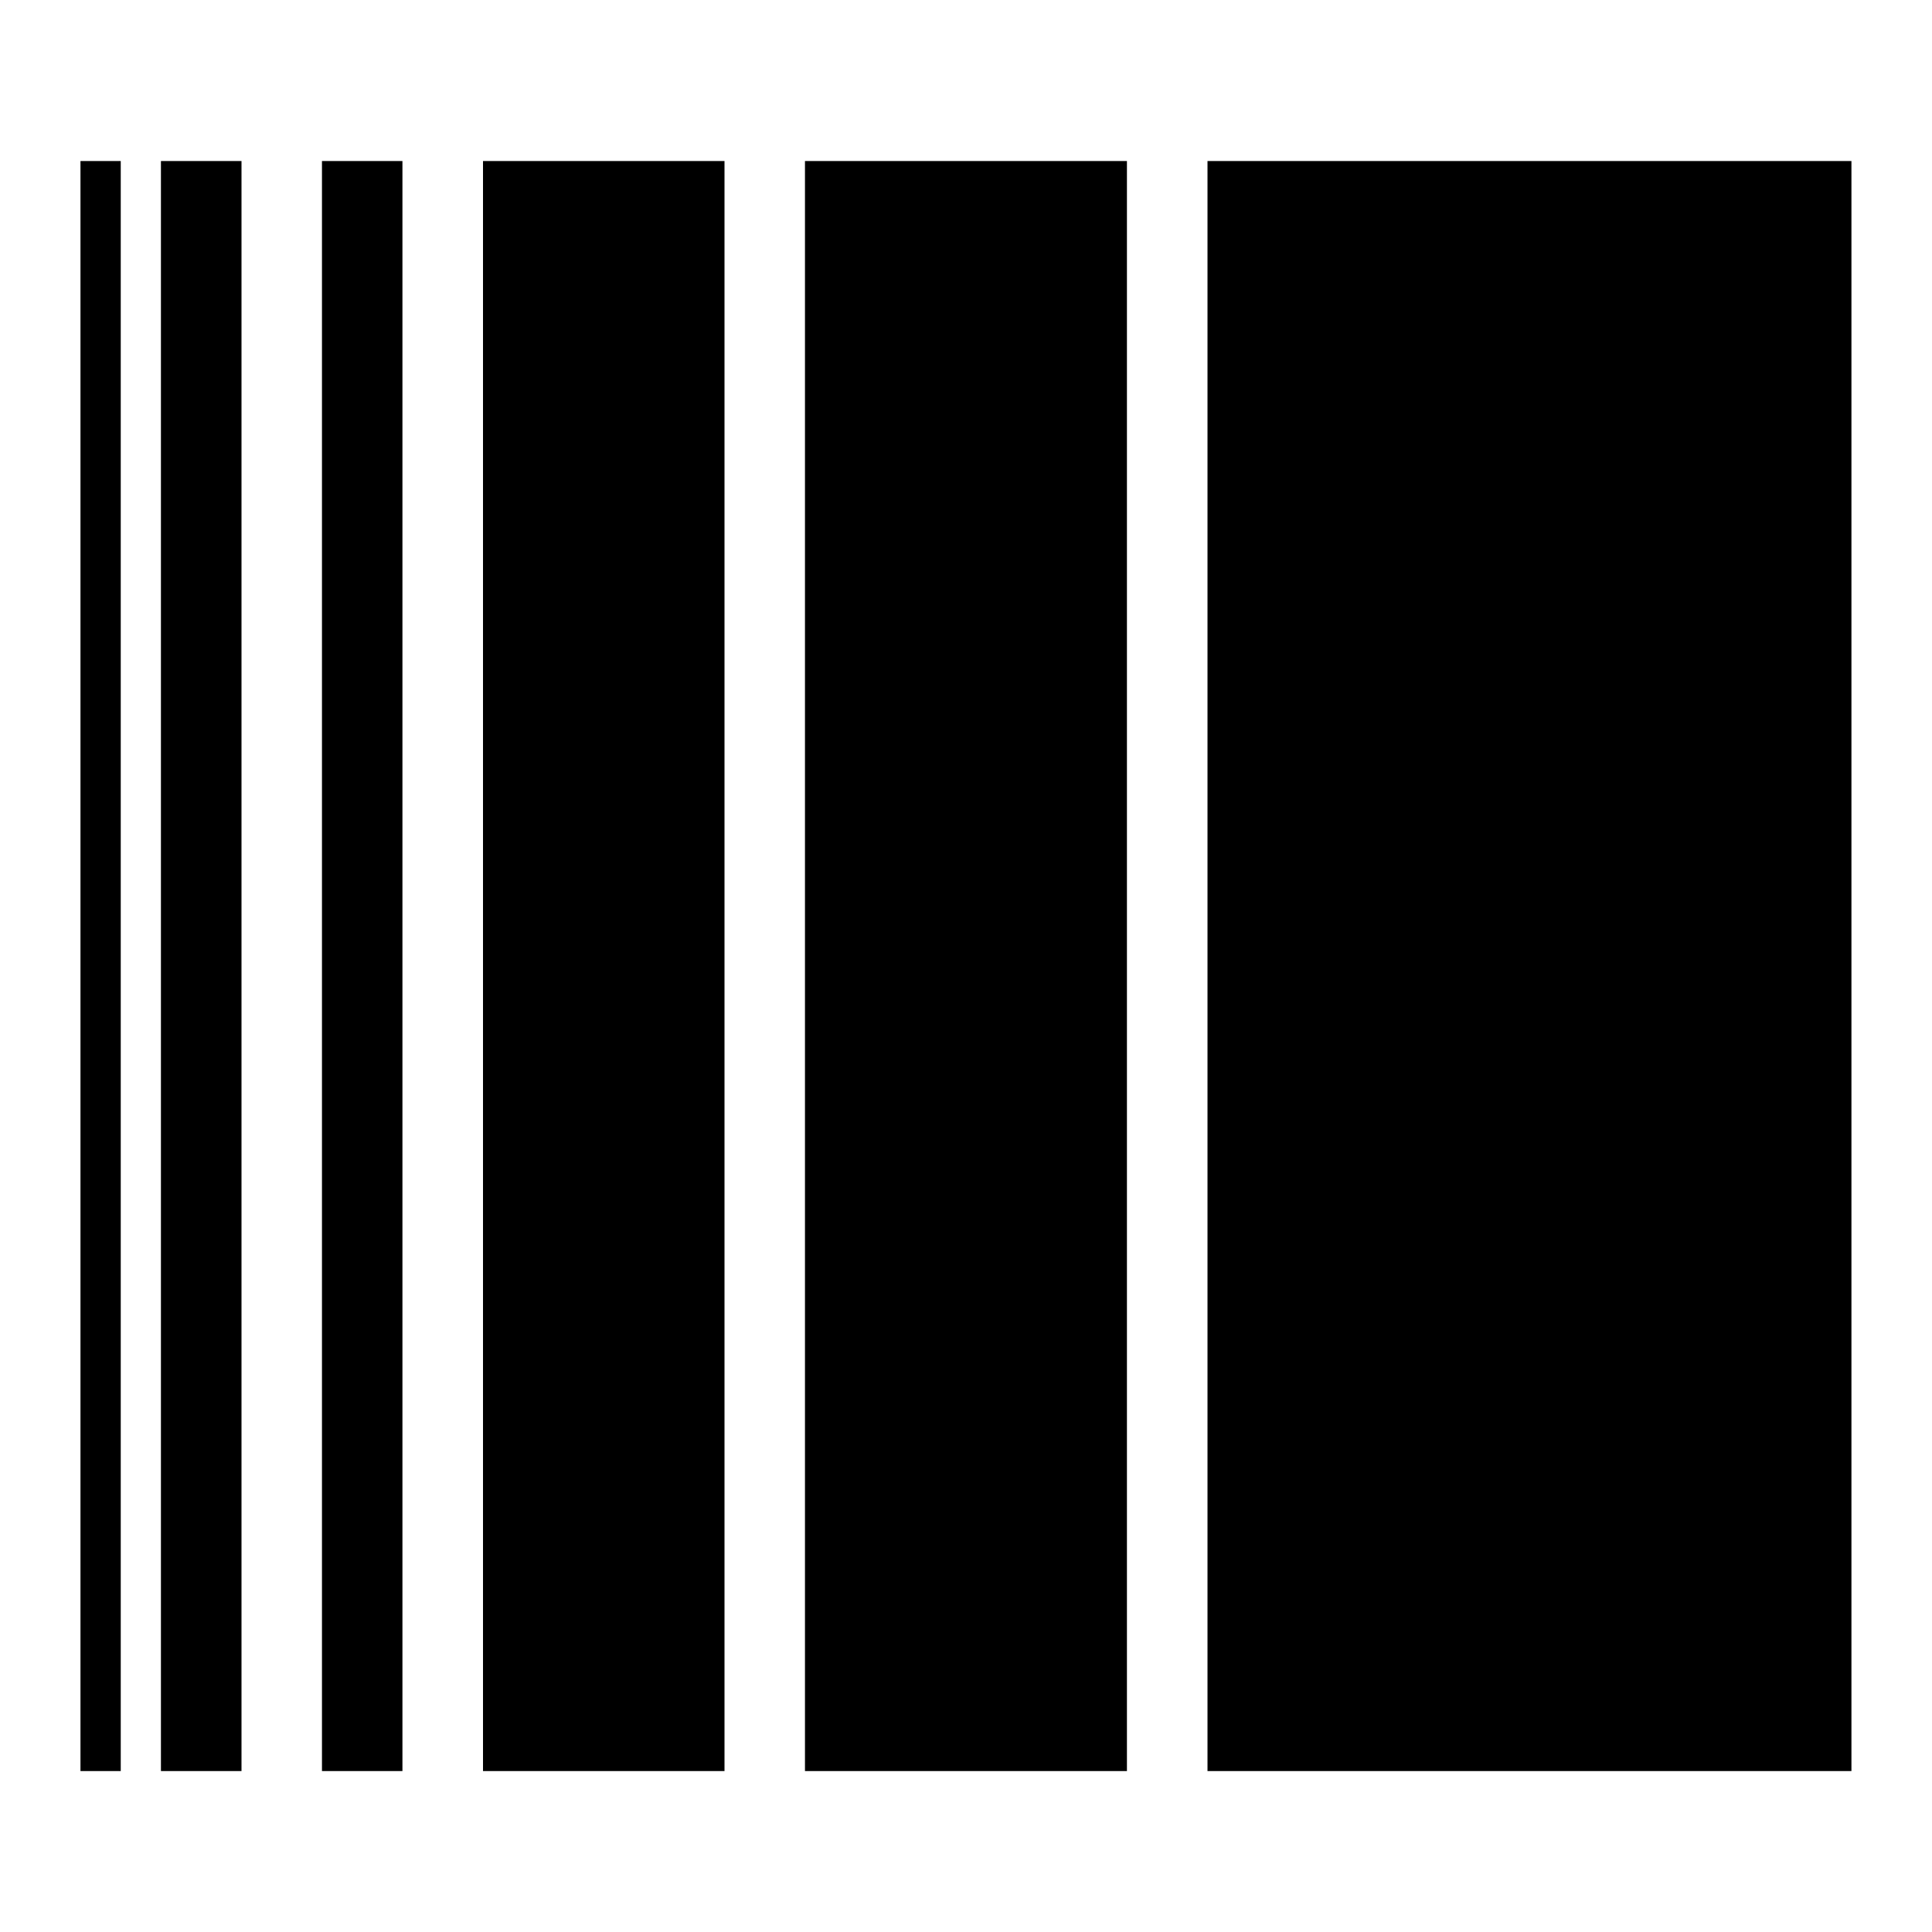
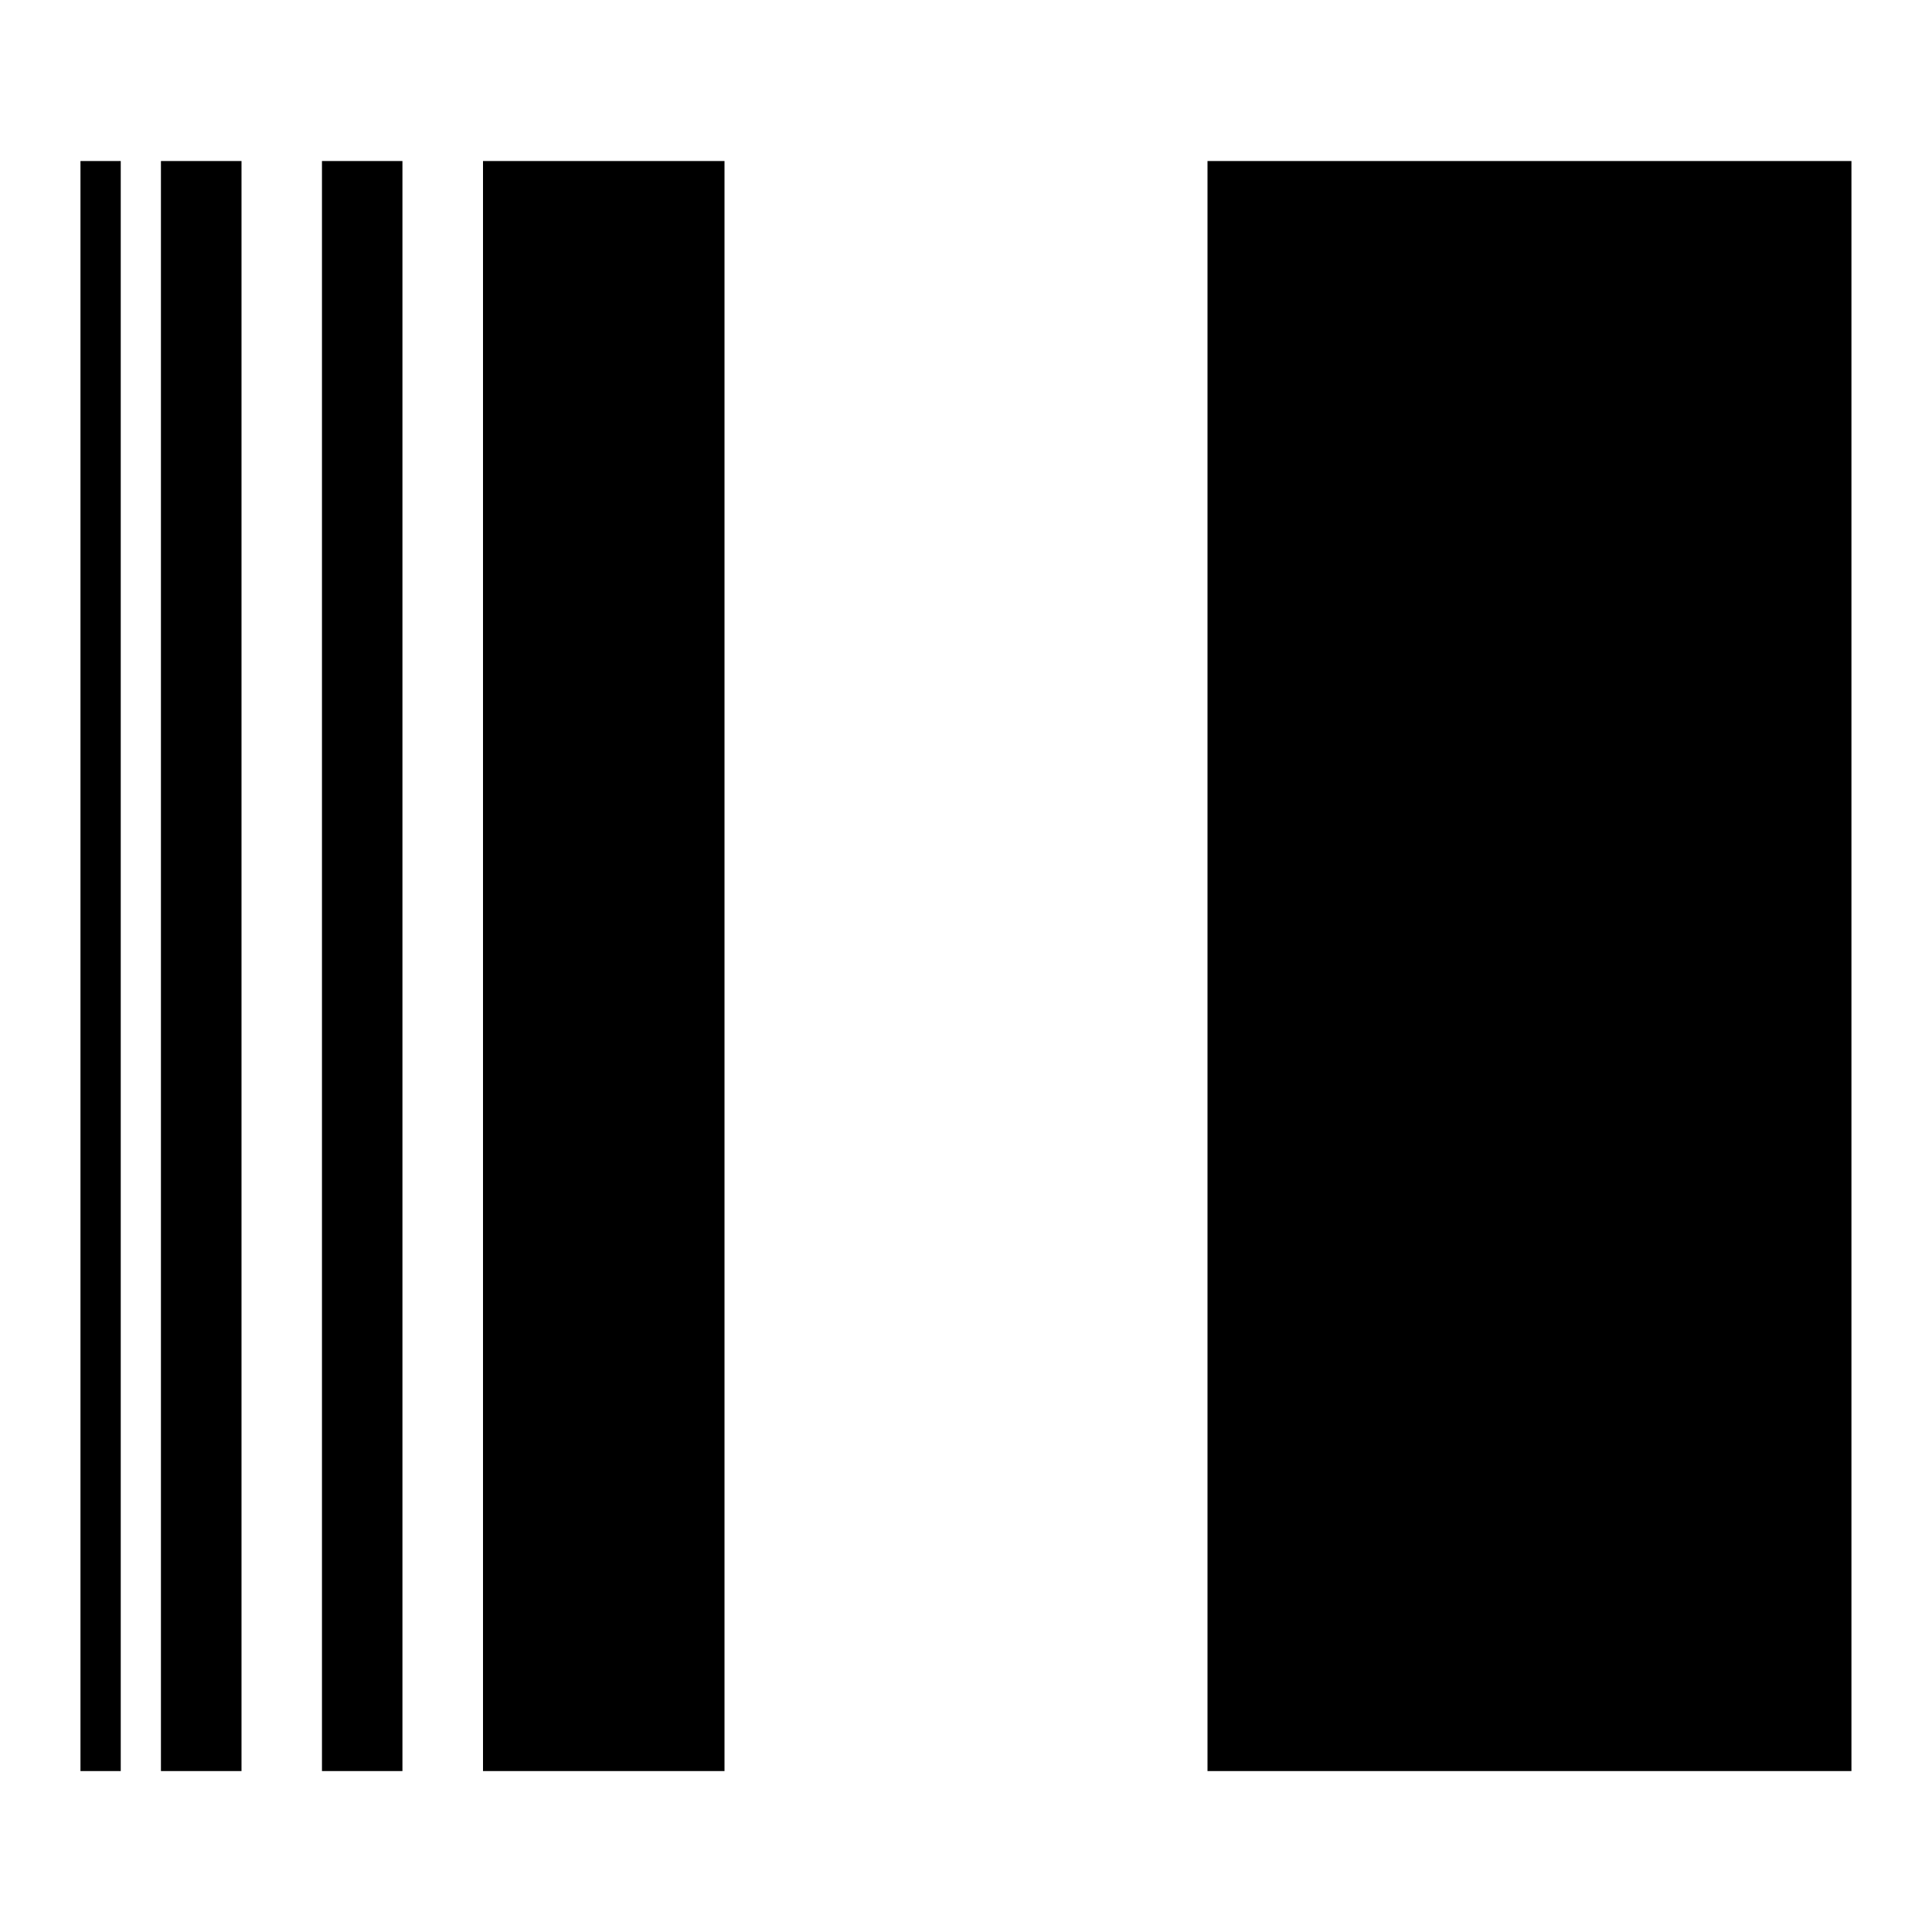
<svg xmlns="http://www.w3.org/2000/svg" fill="none" viewBox="0 0 20 20" height="20" width="20">
-   <path style="fill:#181817;fill:color(display-p3 0.094 0.093 0.091);fill-opacity:1;" fill="#181817" d="M1.25 18.334H0.833V1.667H1.25V18.334ZM2.5 18.334H1.666V1.667H2.5V18.334ZM4.166 18.334H3.333V1.667H4.166V18.334ZM7.5 18.334H5V1.667H7.5V18.334ZM11.666 18.334H8.333V1.667H11.666V18.334ZM19.166 18.334H12.5V1.667H19.166V18.334Z" />
+   <path style="fill:#181817;fill:color(display-p3 0.094 0.093 0.091);fill-opacity:1;" fill="#181817" d="M1.25 18.334H0.833V1.667H1.25V18.334ZM2.5 18.334H1.666V1.667H2.5V18.334ZM4.166 18.334H3.333V1.667H4.166V18.334ZM7.5 18.334H5V1.667H7.5V18.334ZM11.666 18.334V1.667H11.666V18.334ZM19.166 18.334H12.5V1.667H19.166V18.334Z" />
</svg>